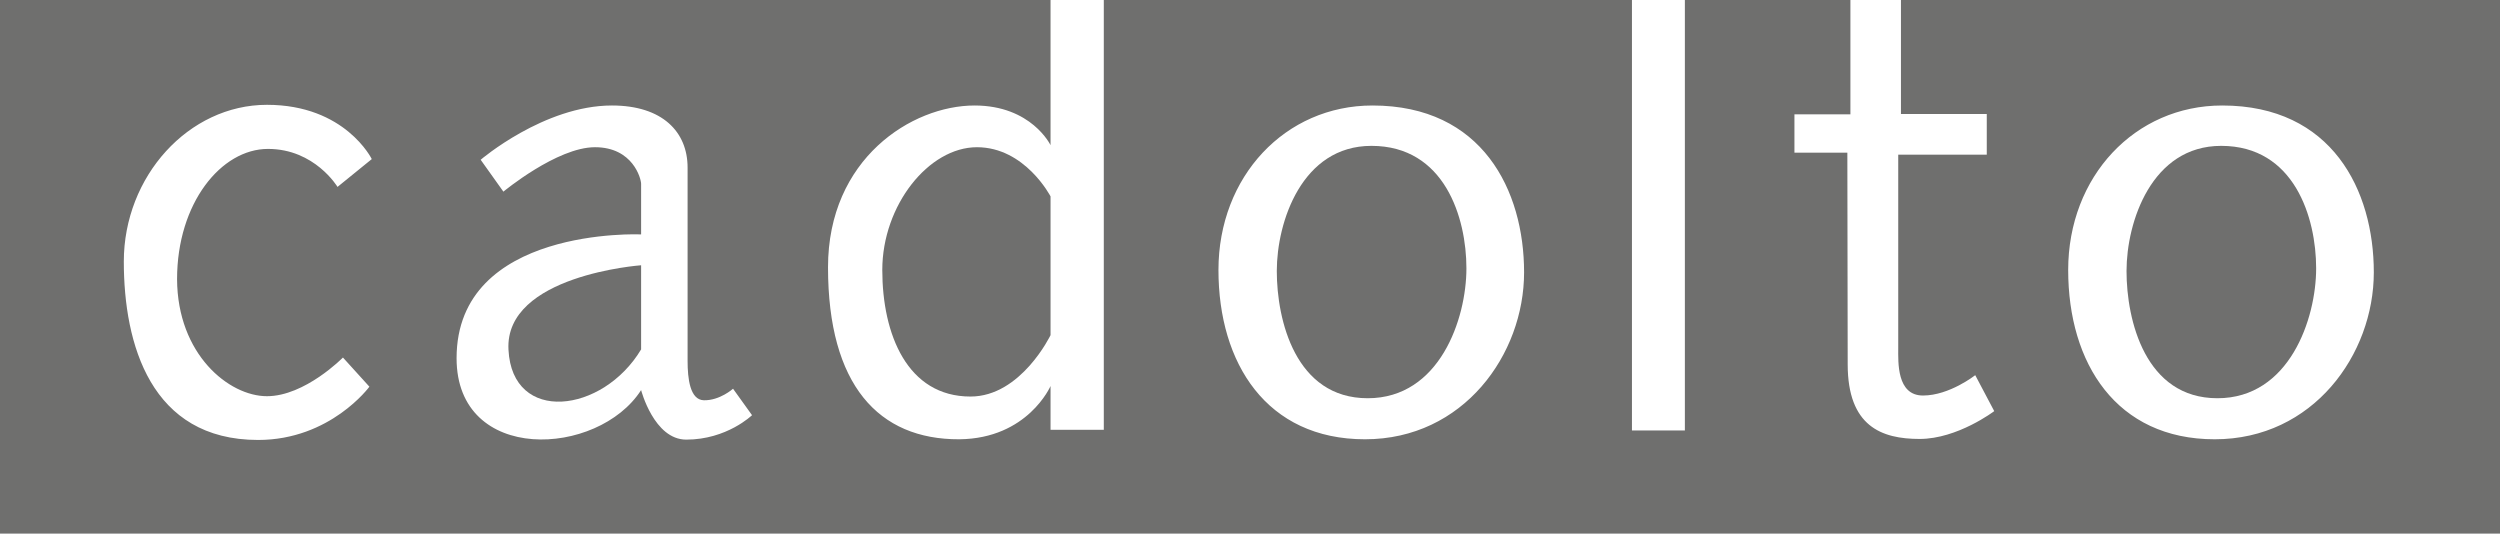
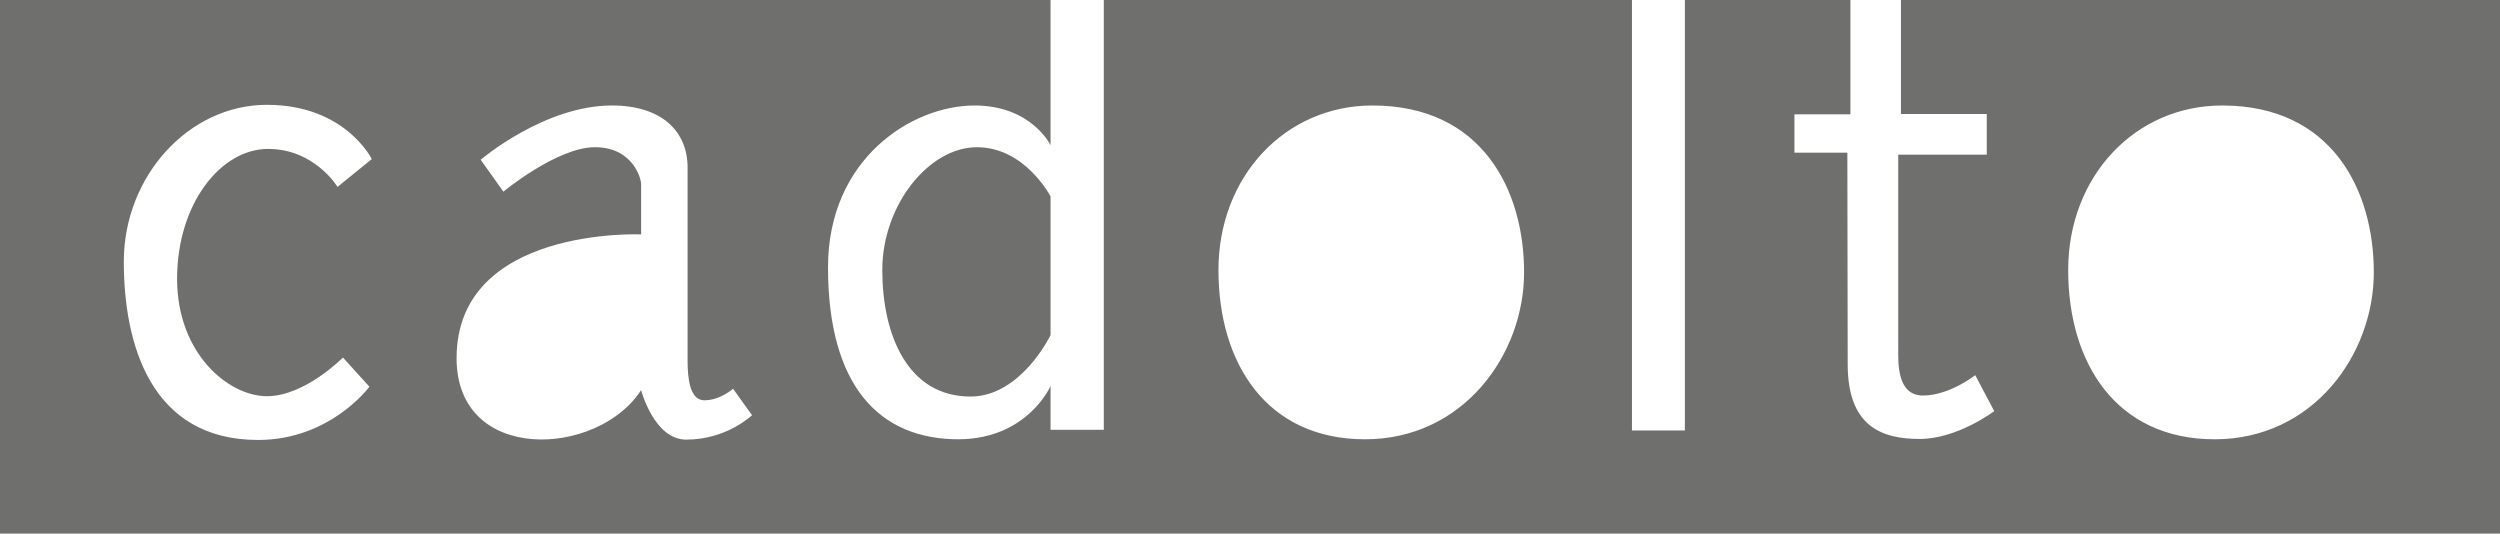
<svg xmlns="http://www.w3.org/2000/svg" xmlns:ns1="http://www.inkscape.org/namespaces/inkscape" xmlns:ns2="http://sodipodi.sourceforge.net/DTD/sodipodi-0.dtd" version="1.1" x="0px" y="0px" viewBox="0 0 737 157.3" style="enable-background:new 0 0 737 157.3;" xml:space="preserve">
  <style type="text/css">
	.st0{fill:#6F6F6E;}
</style>
  <g id="svg8" ns1:version="0.92.2 (5c3e80d, 2017-08-06)" ns2:docname="Logo_Cadolto.svg">
    <ns2:namedview bordercolor="#666666" borderopacity="1.0" id="base" ns1:current-layer="layer1" ns1:cx="505.35588" ns1:cy="258.2992" ns1:document-units="mm" ns1:pageopacity="0.0" ns1:pageshadow="2" ns1:window-height="878" ns1:window-maximized="1" ns1:window-width="1532" ns1:window-x="60" ns1:window-y="-8" ns1:zoom="0.49497475" pagecolor="#ffffff" showgrid="false" units="px">
		</ns2:namedview>
  </g>
  <g id="Ebene_3">
</g>
  <g id="Ebene_2">
    <g>
-       <path class="st0" d="M149.9,103.1c1.1,22,27.8,18.8,39.1-0.1V78.2C189,78.2,148.7,81.1,149.9,103.1z" />
-       <path class="st0" d="M404.3,43c-20.5,0-27.9,22.4-27.9,36.9c0,14.5,5.5,37.5,26.8,37.5c21.2,0,29.1-23.4,29.1-38.3    S425.9,43,404.3,43z" />
-       <path class="st0" d="M654.8,43c-20.5,0-27.9,22.4-27.9,36.9c0,14.5,5.5,37.5,26.8,37.5c21.2,0,29.1-23.4,29.1-38.3    S676.4,43,654.8,43z" />
      <path class="st0" d="M288,43.4c-14.2,0-27.9,17.1-27.9,36.2c0,19,7.4,37.3,26,37.3c14.9,0,23.6-18.1,23.6-18.1V57.9    C309.7,57.9,302.2,43.4,288,43.4z" />
      <path class="st0" d="M560.4,0v33.6h25.3v12h-26.1v57c0,4.1-0.5,14,7.3,14c7.8,0,15.4-6,15.4-6l5.6,10.6c0,0-10.8,8.2-22,8.2    c-11.2,0-21.2-3.7-21.2-22c0-18.3-0.1-62.4-0.1-62.4H529V33.7h16.5V0h-48.8v126.9h-15.6V0H325.4l0,126.7h-15.7v-12.9    c0,0-6.7,15.5-26.9,15.7c-23.8,0.1-38.7-16-38.7-50.7c0-32,24.7-47.7,43.2-47.7c16.8,0,22.4,11.7,22.4,11.7V0H0v157.3h737V0H560.4    z M78.7,116.8c11.2,0,22.4-11.4,22.4-11.4l7.8,8.6c0,0-11.5,15.7-32.8,15.7c-31.7,0-39.6-28.3-39.6-52.6    c0-25.1,19.1-46.2,42.2-46.2c23.1,0,30.9,16,30.9,16l-10.1,8.2c0,0-6.7-11.2-20.5-11.2c-13.8,0-26.8,16-26.8,38.4    C52.3,104.5,67.5,116.8,78.7,116.8z M202.3,129.6c-9.5,0-13.3-14.6-13.3-14.6c-12.7,19.8-54.4,21.9-54.4-9.4    c0-38.9,54.4-36.5,54.4-36.5V54.2c0-1.5-2.4-10.8-13.6-10.8c-11.2,0-27,13.1-27,13.1l-6.7-9.4c0,0,18.7-16,38.7-16    c14.9,0,22.3,7.8,22.3,18.3v57c0,5.2,0.7,11.5,4.8,11.6c4.7,0.1,8.6-3.4,8.6-3.4l5.6,7.8C221.7,122.4,214.3,129.6,202.3,129.6z     M402.4,129.5c-29,0-43.2-22.4-43.2-49.9c0-27.6,19.7-48.5,45.4-48.5c32.4,0,44.7,25,44.7,49.2    C449.3,104.5,431.4,129.5,402.4,129.5z M652.9,129.5c-29,0-43.2-22.4-43.2-49.9c0-27.6,19.7-48.5,45.4-48.5    c32.4,0,44.7,25,44.7,49.2C699.8,104.5,681.9,129.5,652.9,129.5z" />
    </g>
  </g>
</svg>